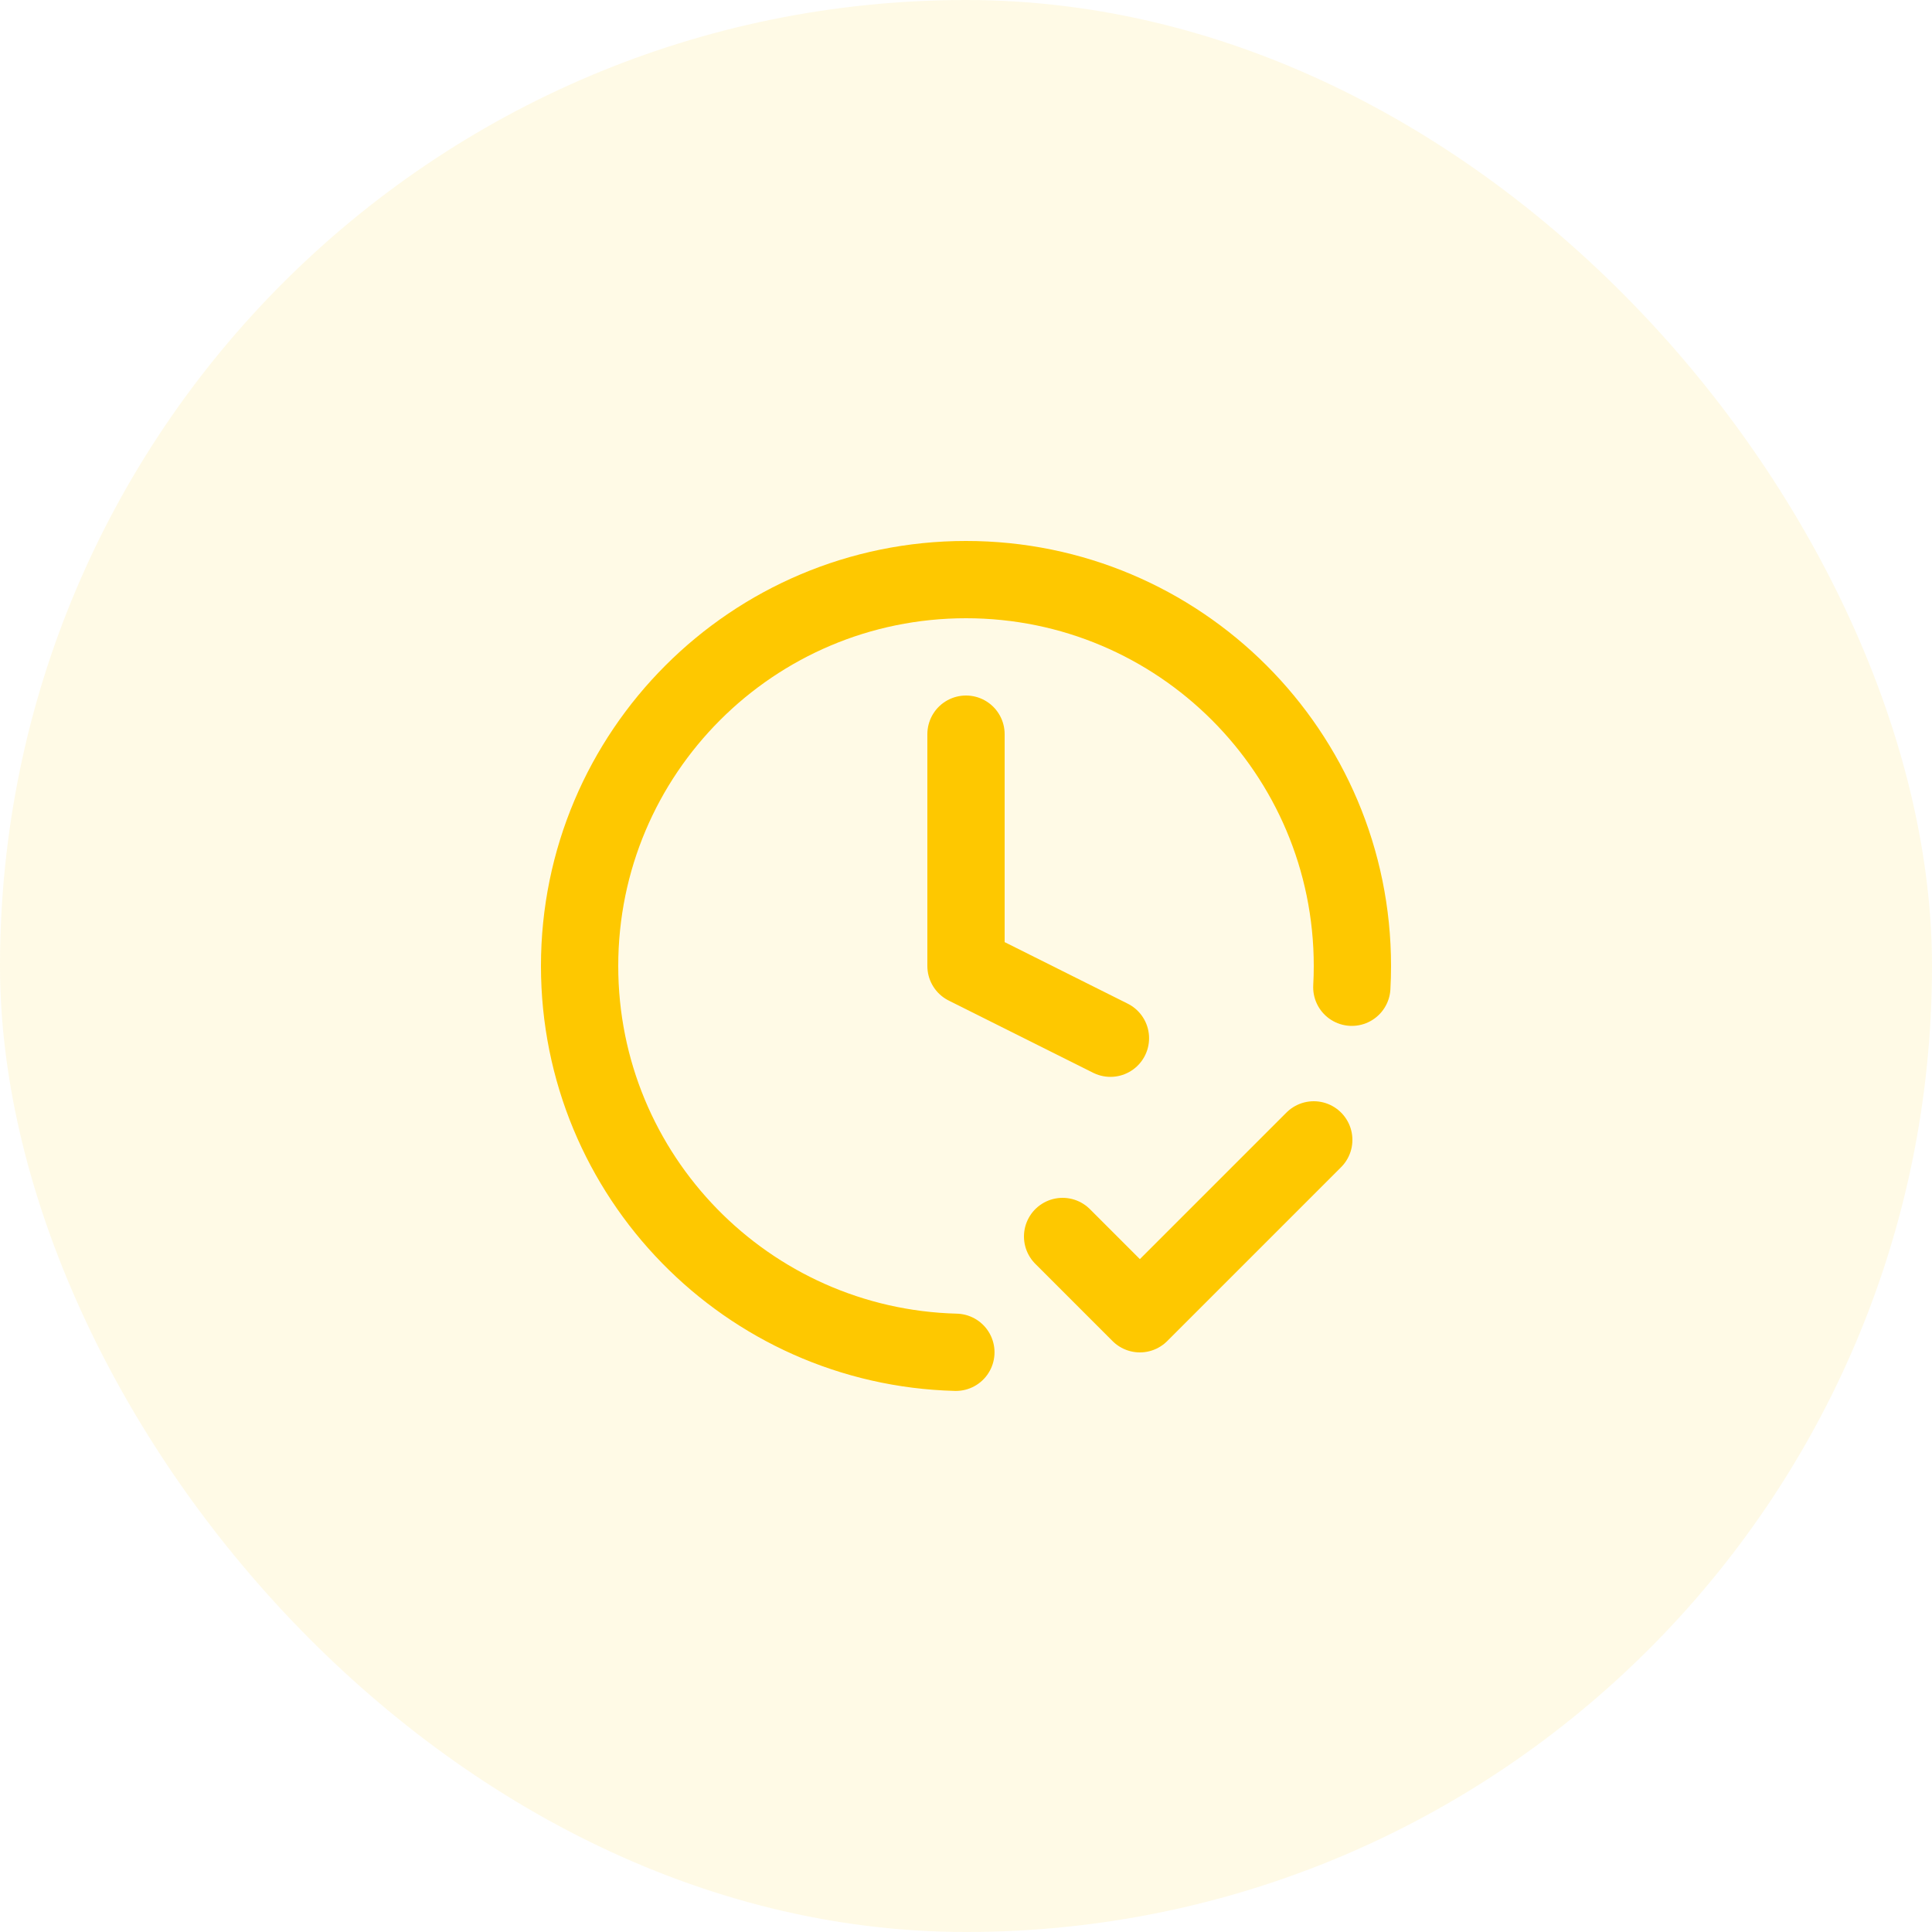
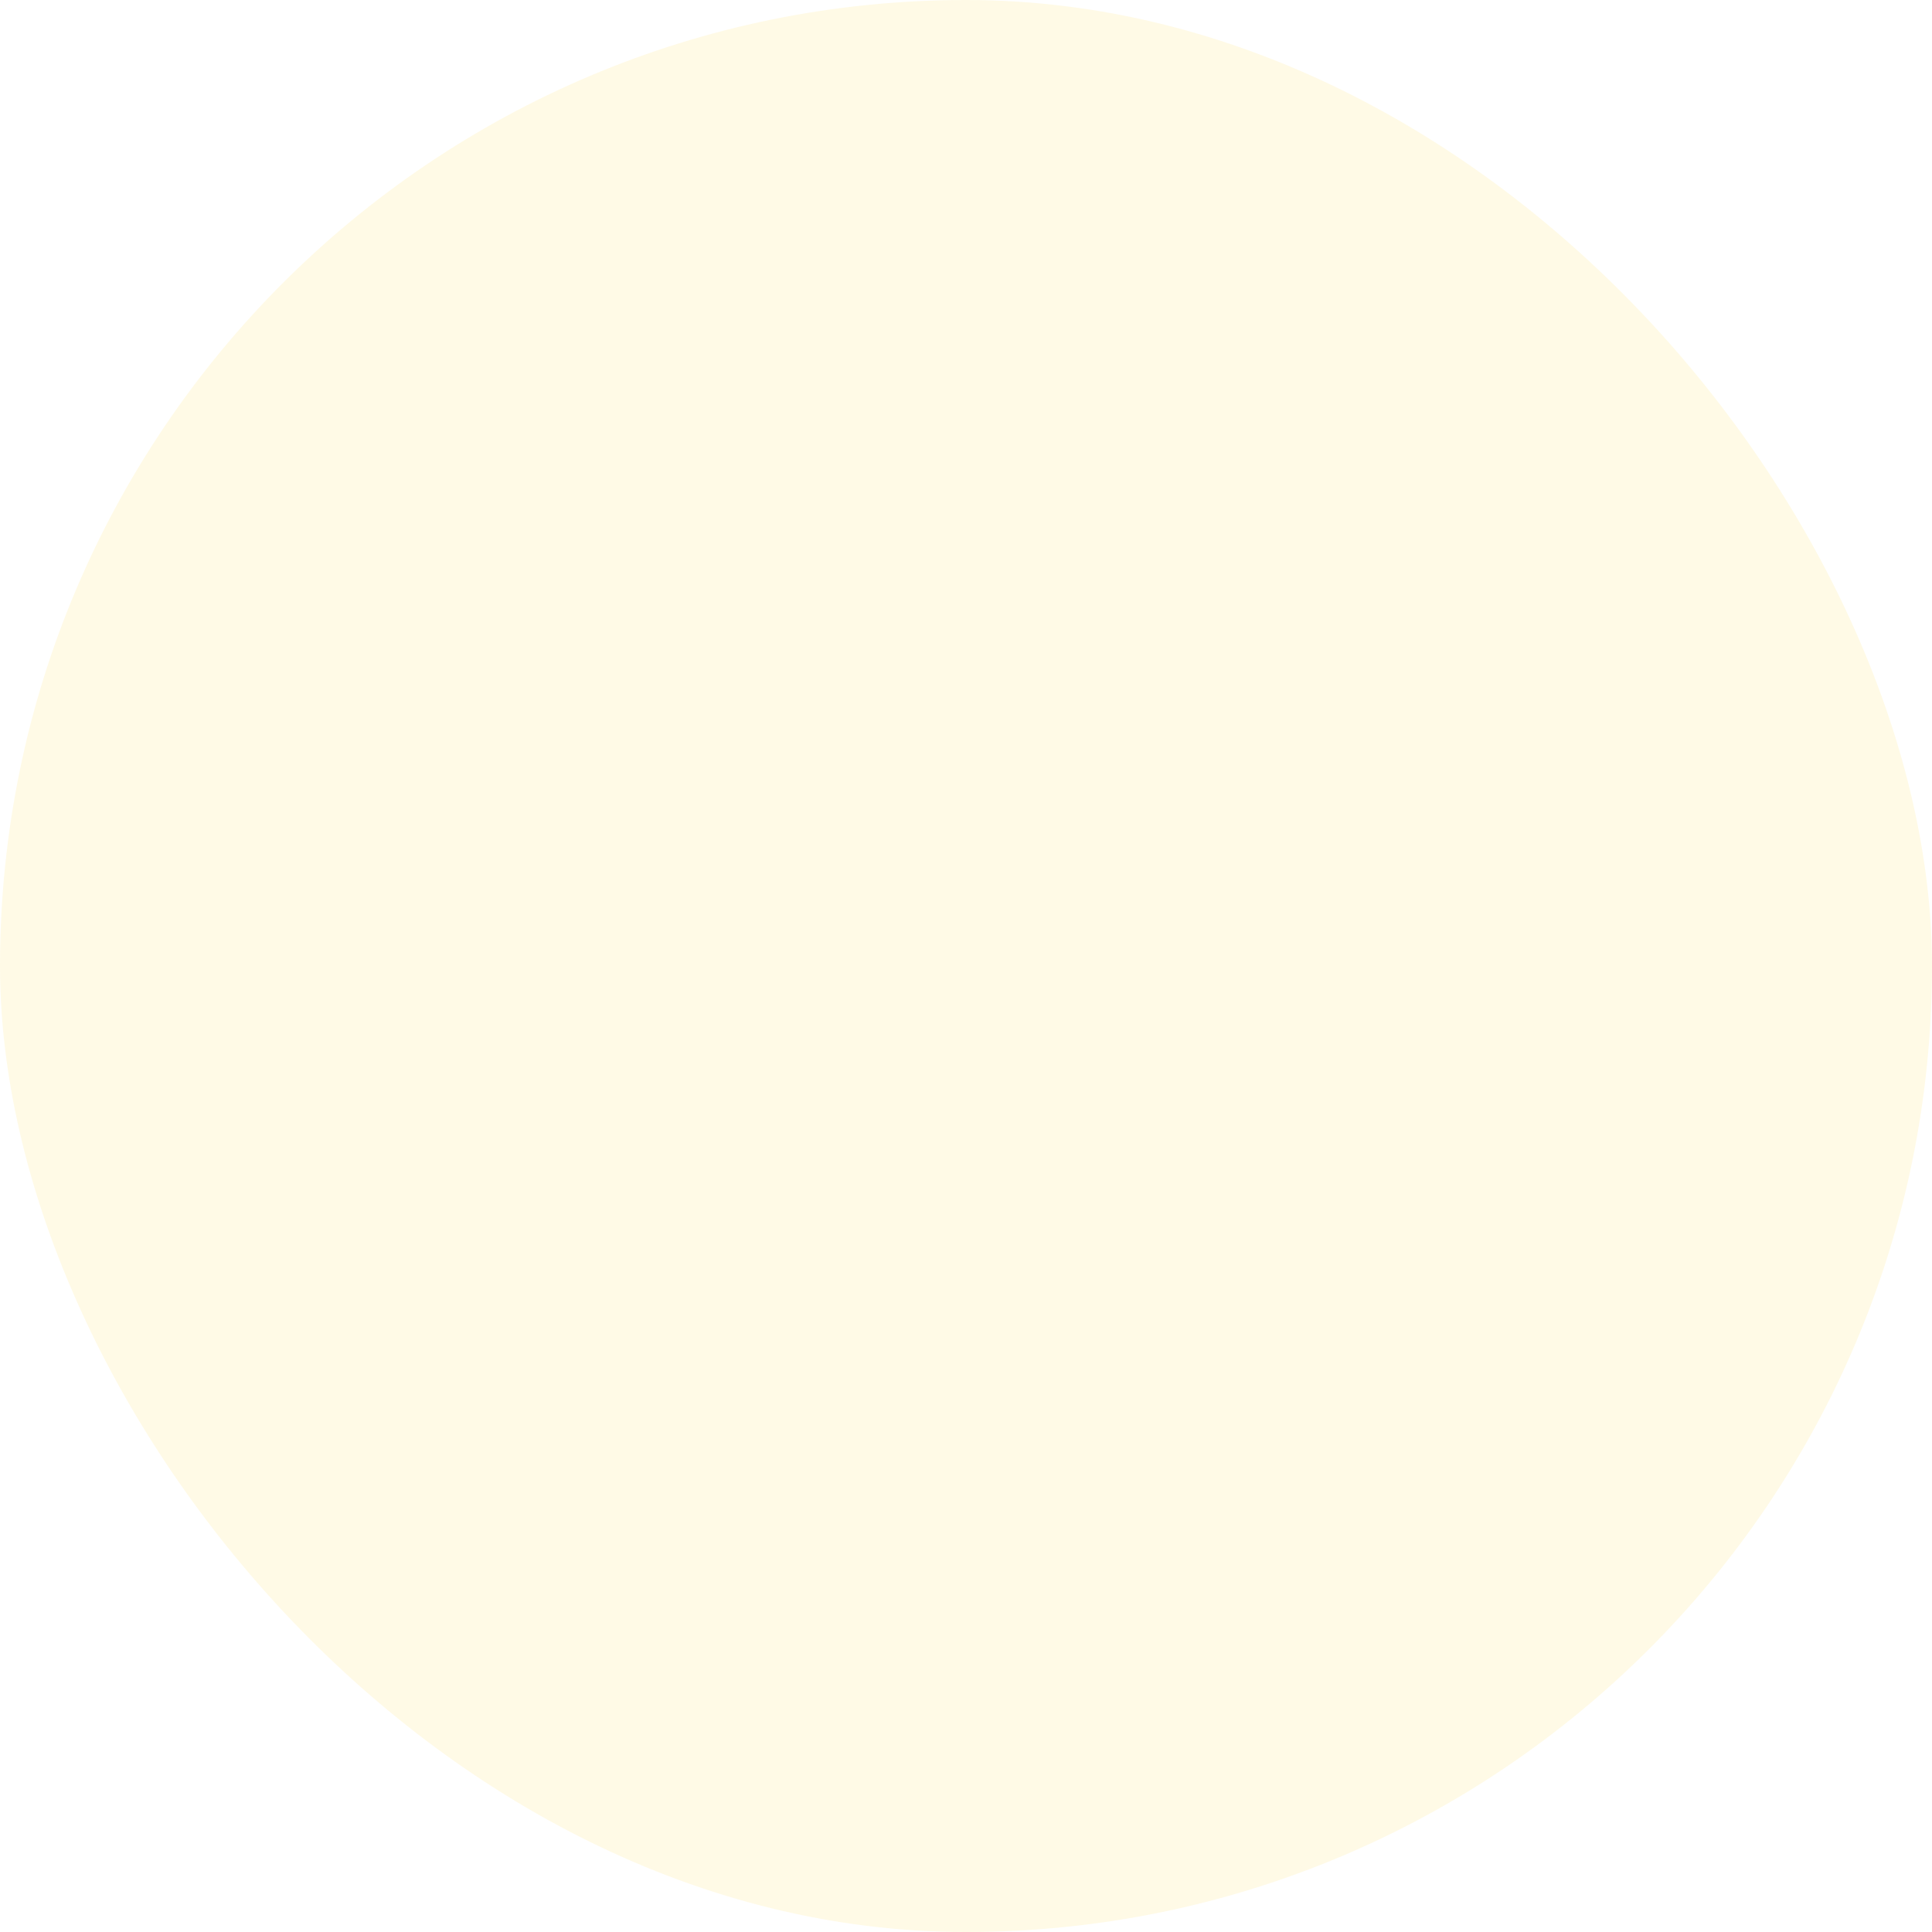
<svg xmlns="http://www.w3.org/2000/svg" width="50" height="50" viewBox="0 0 50 50" fill="none">
  <rect width="50" height="50" rx="25" fill="#FFC801" fill-opacity="0.1" />
-   <path d="M27.5 32L29.5 34L34 29.5M34.985 25.55C34.995 25.368 35 25.184 35 25C35 19.477 30.523 15 25 15C19.477 15 15 19.477 15 25C15 30.435 19.337 34.858 24.738 34.997M25 19V25L28.738 26.869" stroke="#FEC800" stroke-width="2" stroke-linecap="round" stroke-linejoin="round" />
</svg>